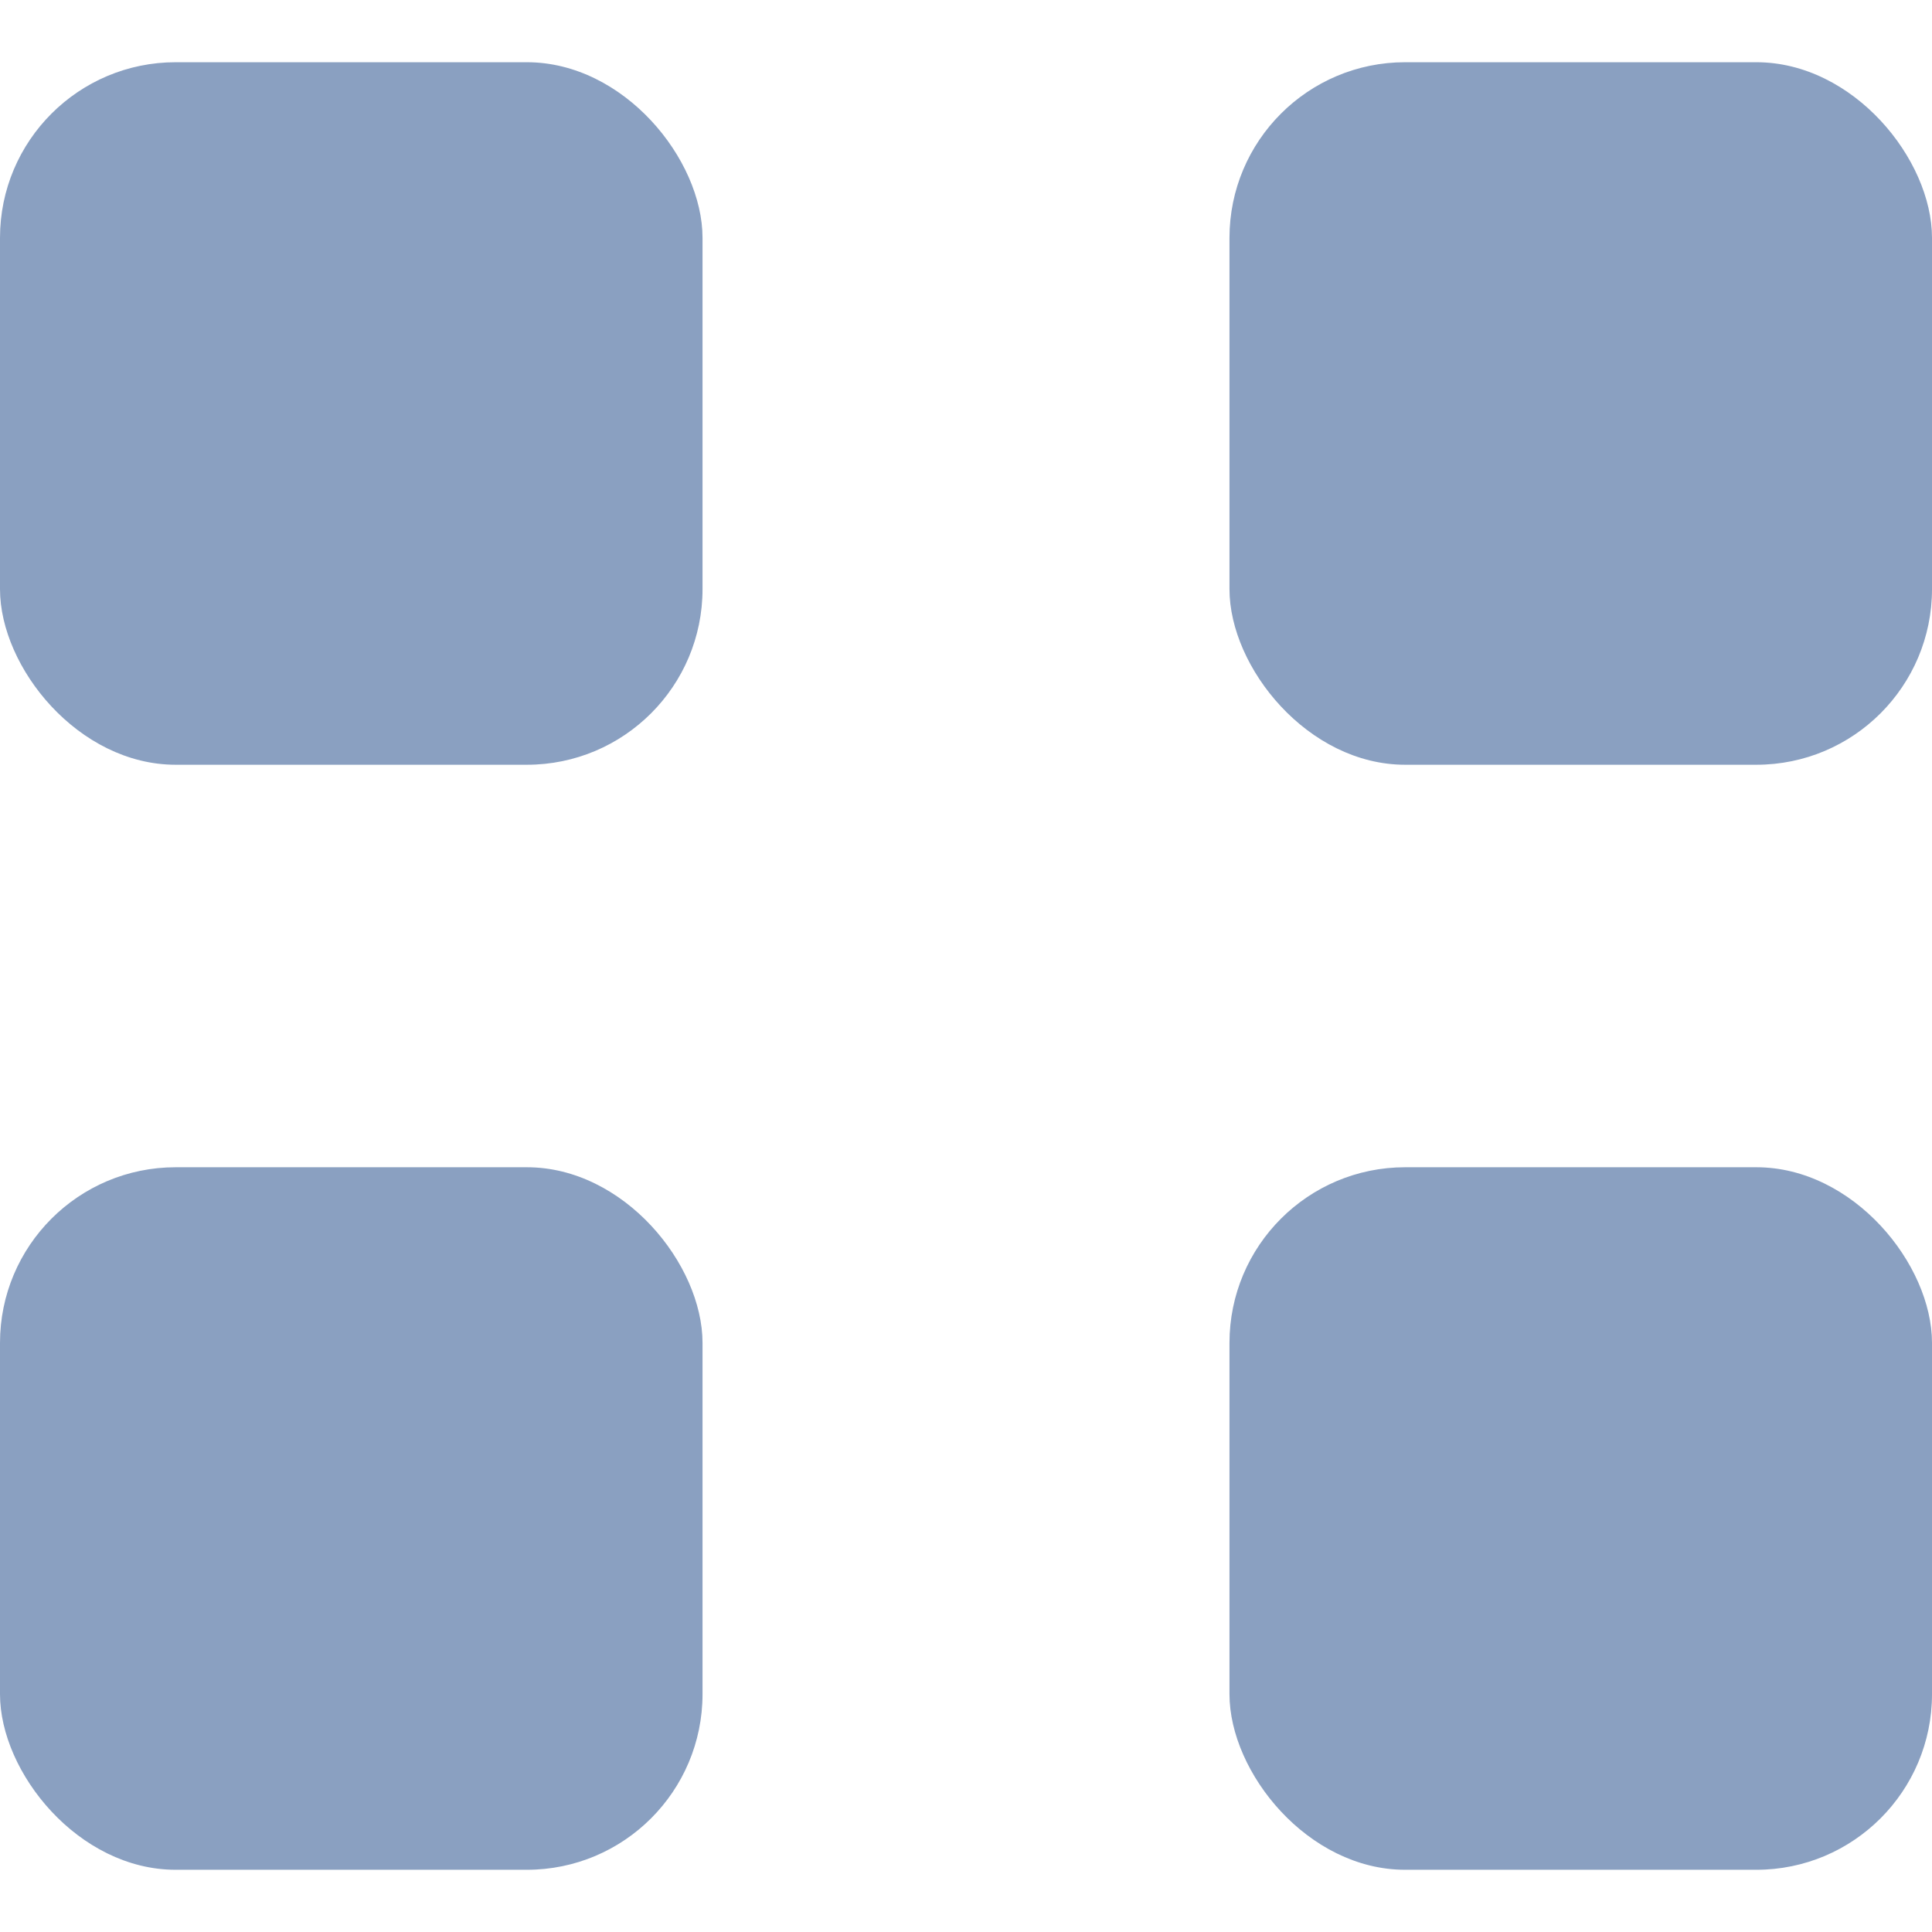
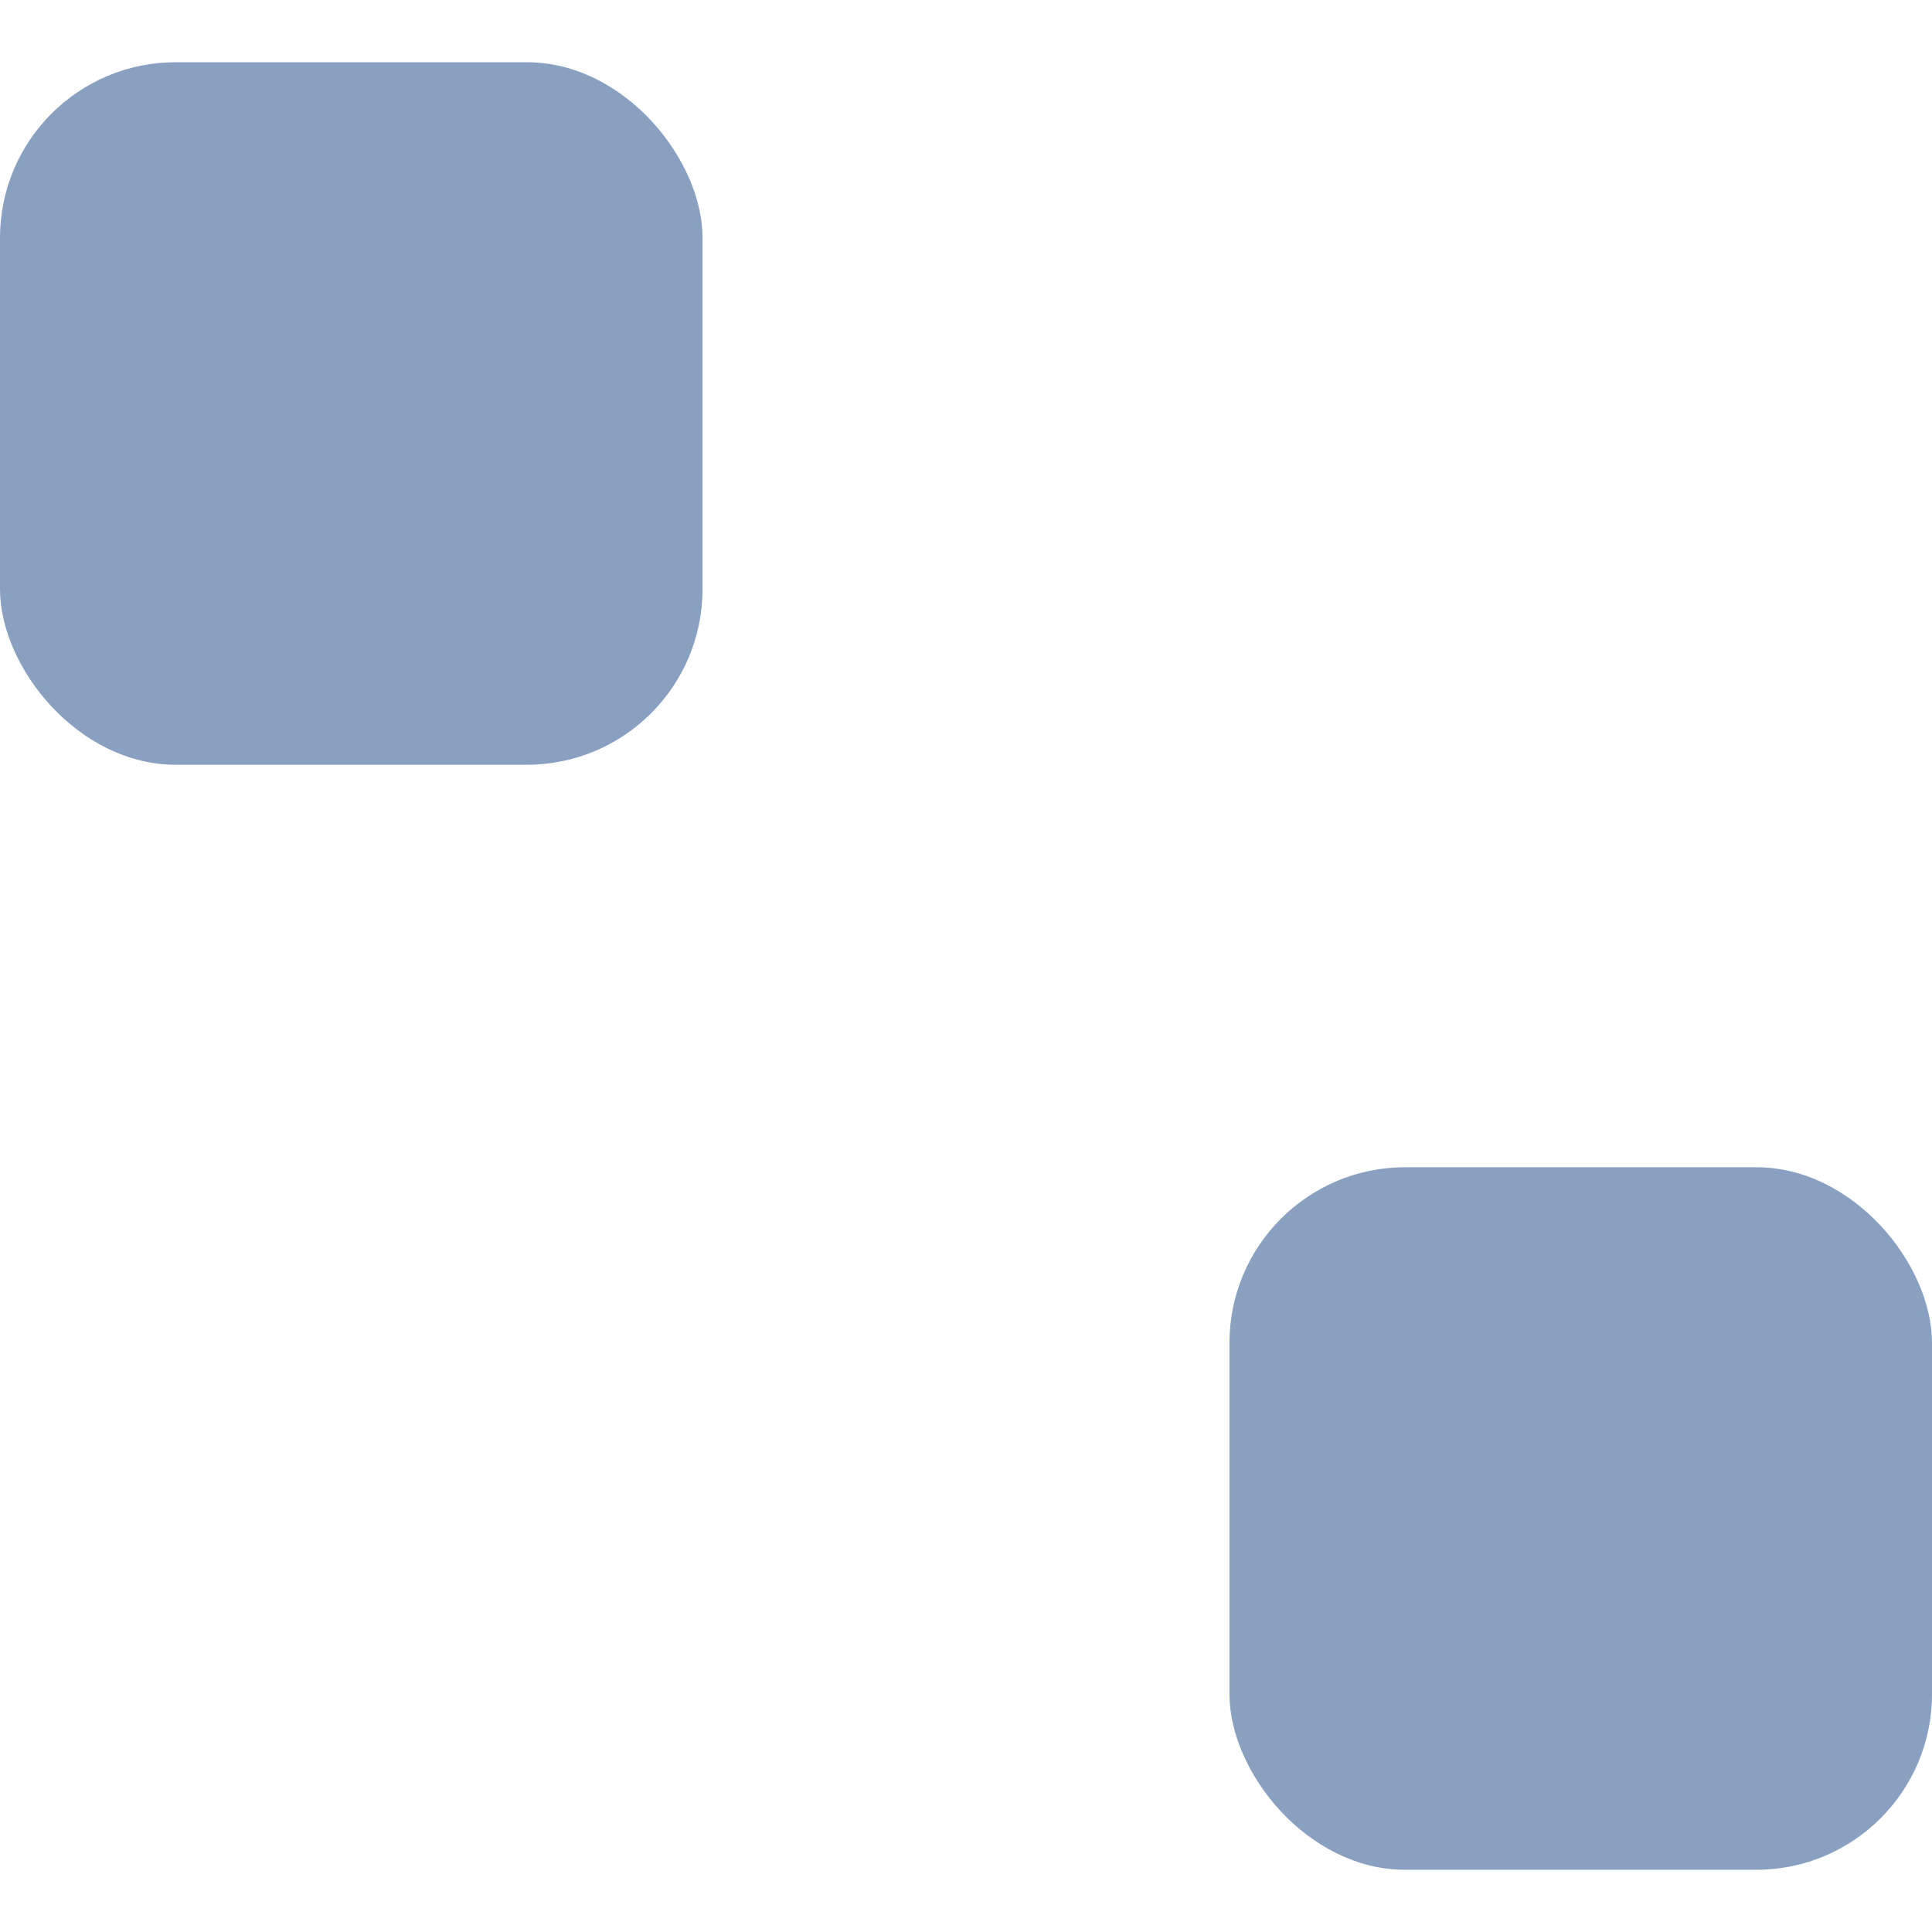
<svg xmlns="http://www.w3.org/2000/svg" width="24" height="24" viewBox="0 0 24 24" fill="none">
  <rect y="0.773" width="8.727" height="8.727" rx="2.182" fill="#8AA0C1" />
-   <rect x="15.273" y="0.773" width="8.727" height="8.727" rx="2.182" fill="#8AA0C1" />
-   <rect y="14.5" width="8.727" height="8.727" rx="2.182" fill="#8AA0C1" />
  <rect x="15.273" y="14.5" width="8.727" height="8.727" rx="2.182" fill="#8AA0C1" />
</svg>